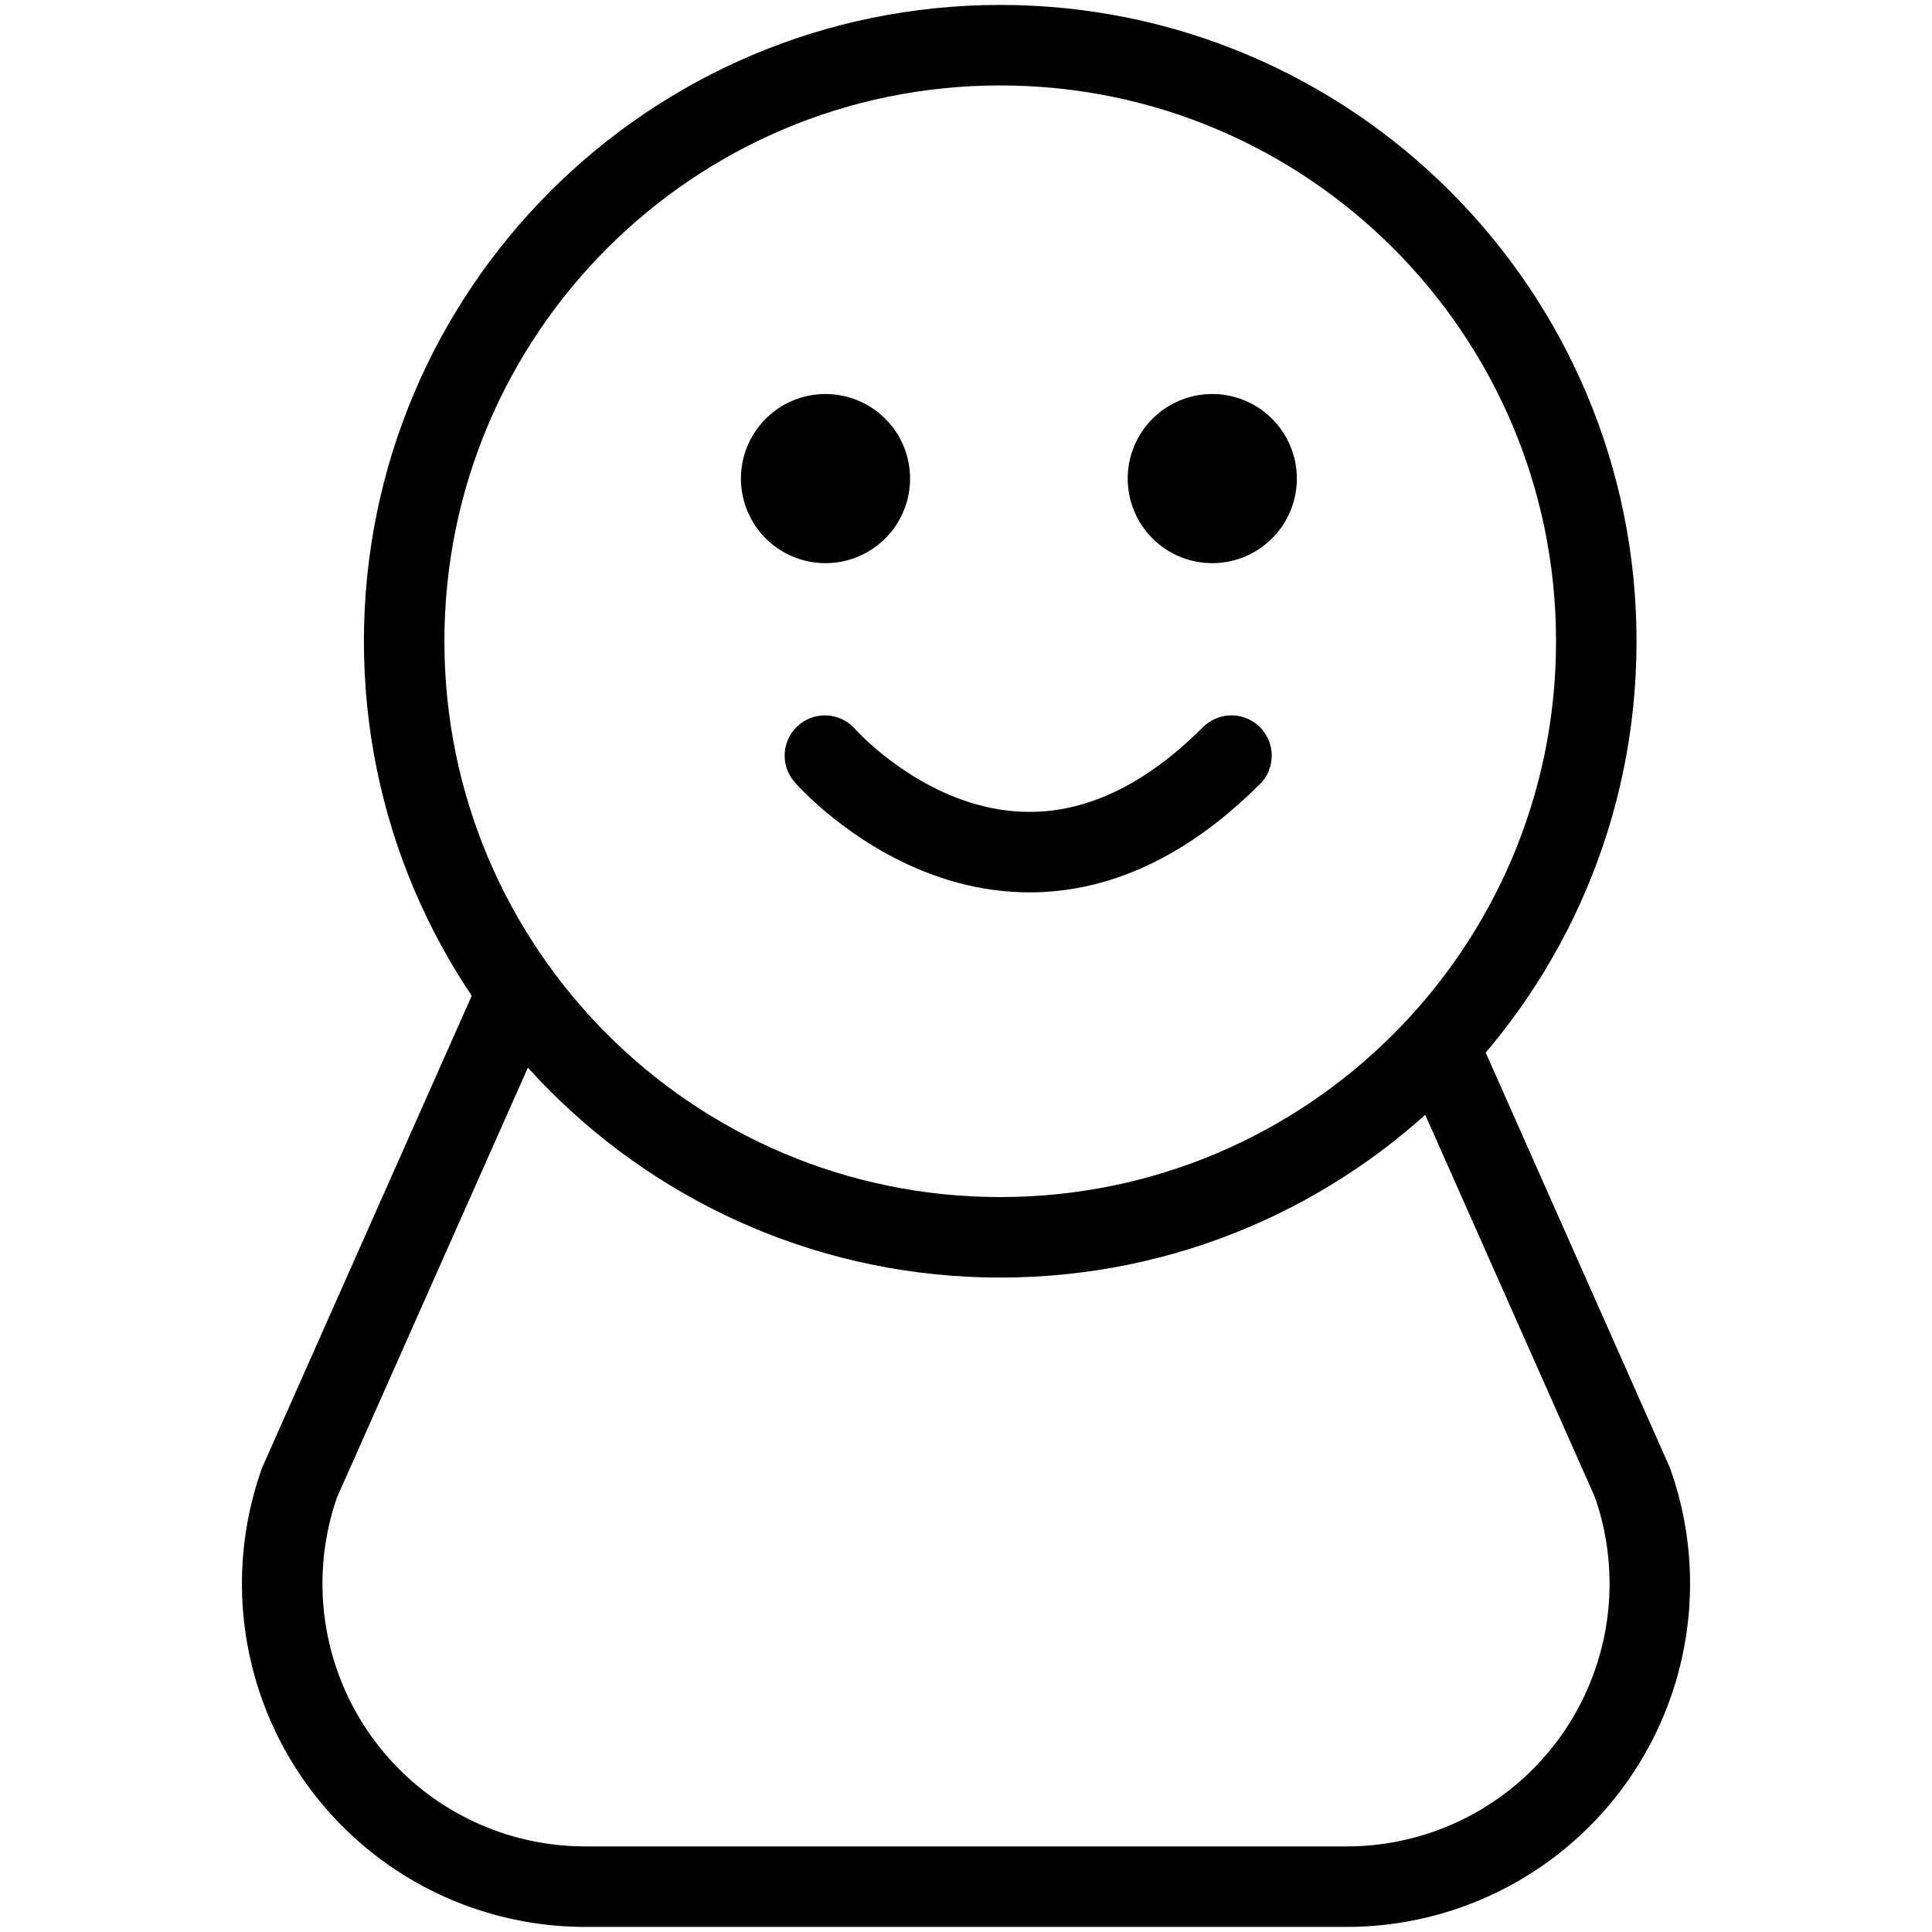
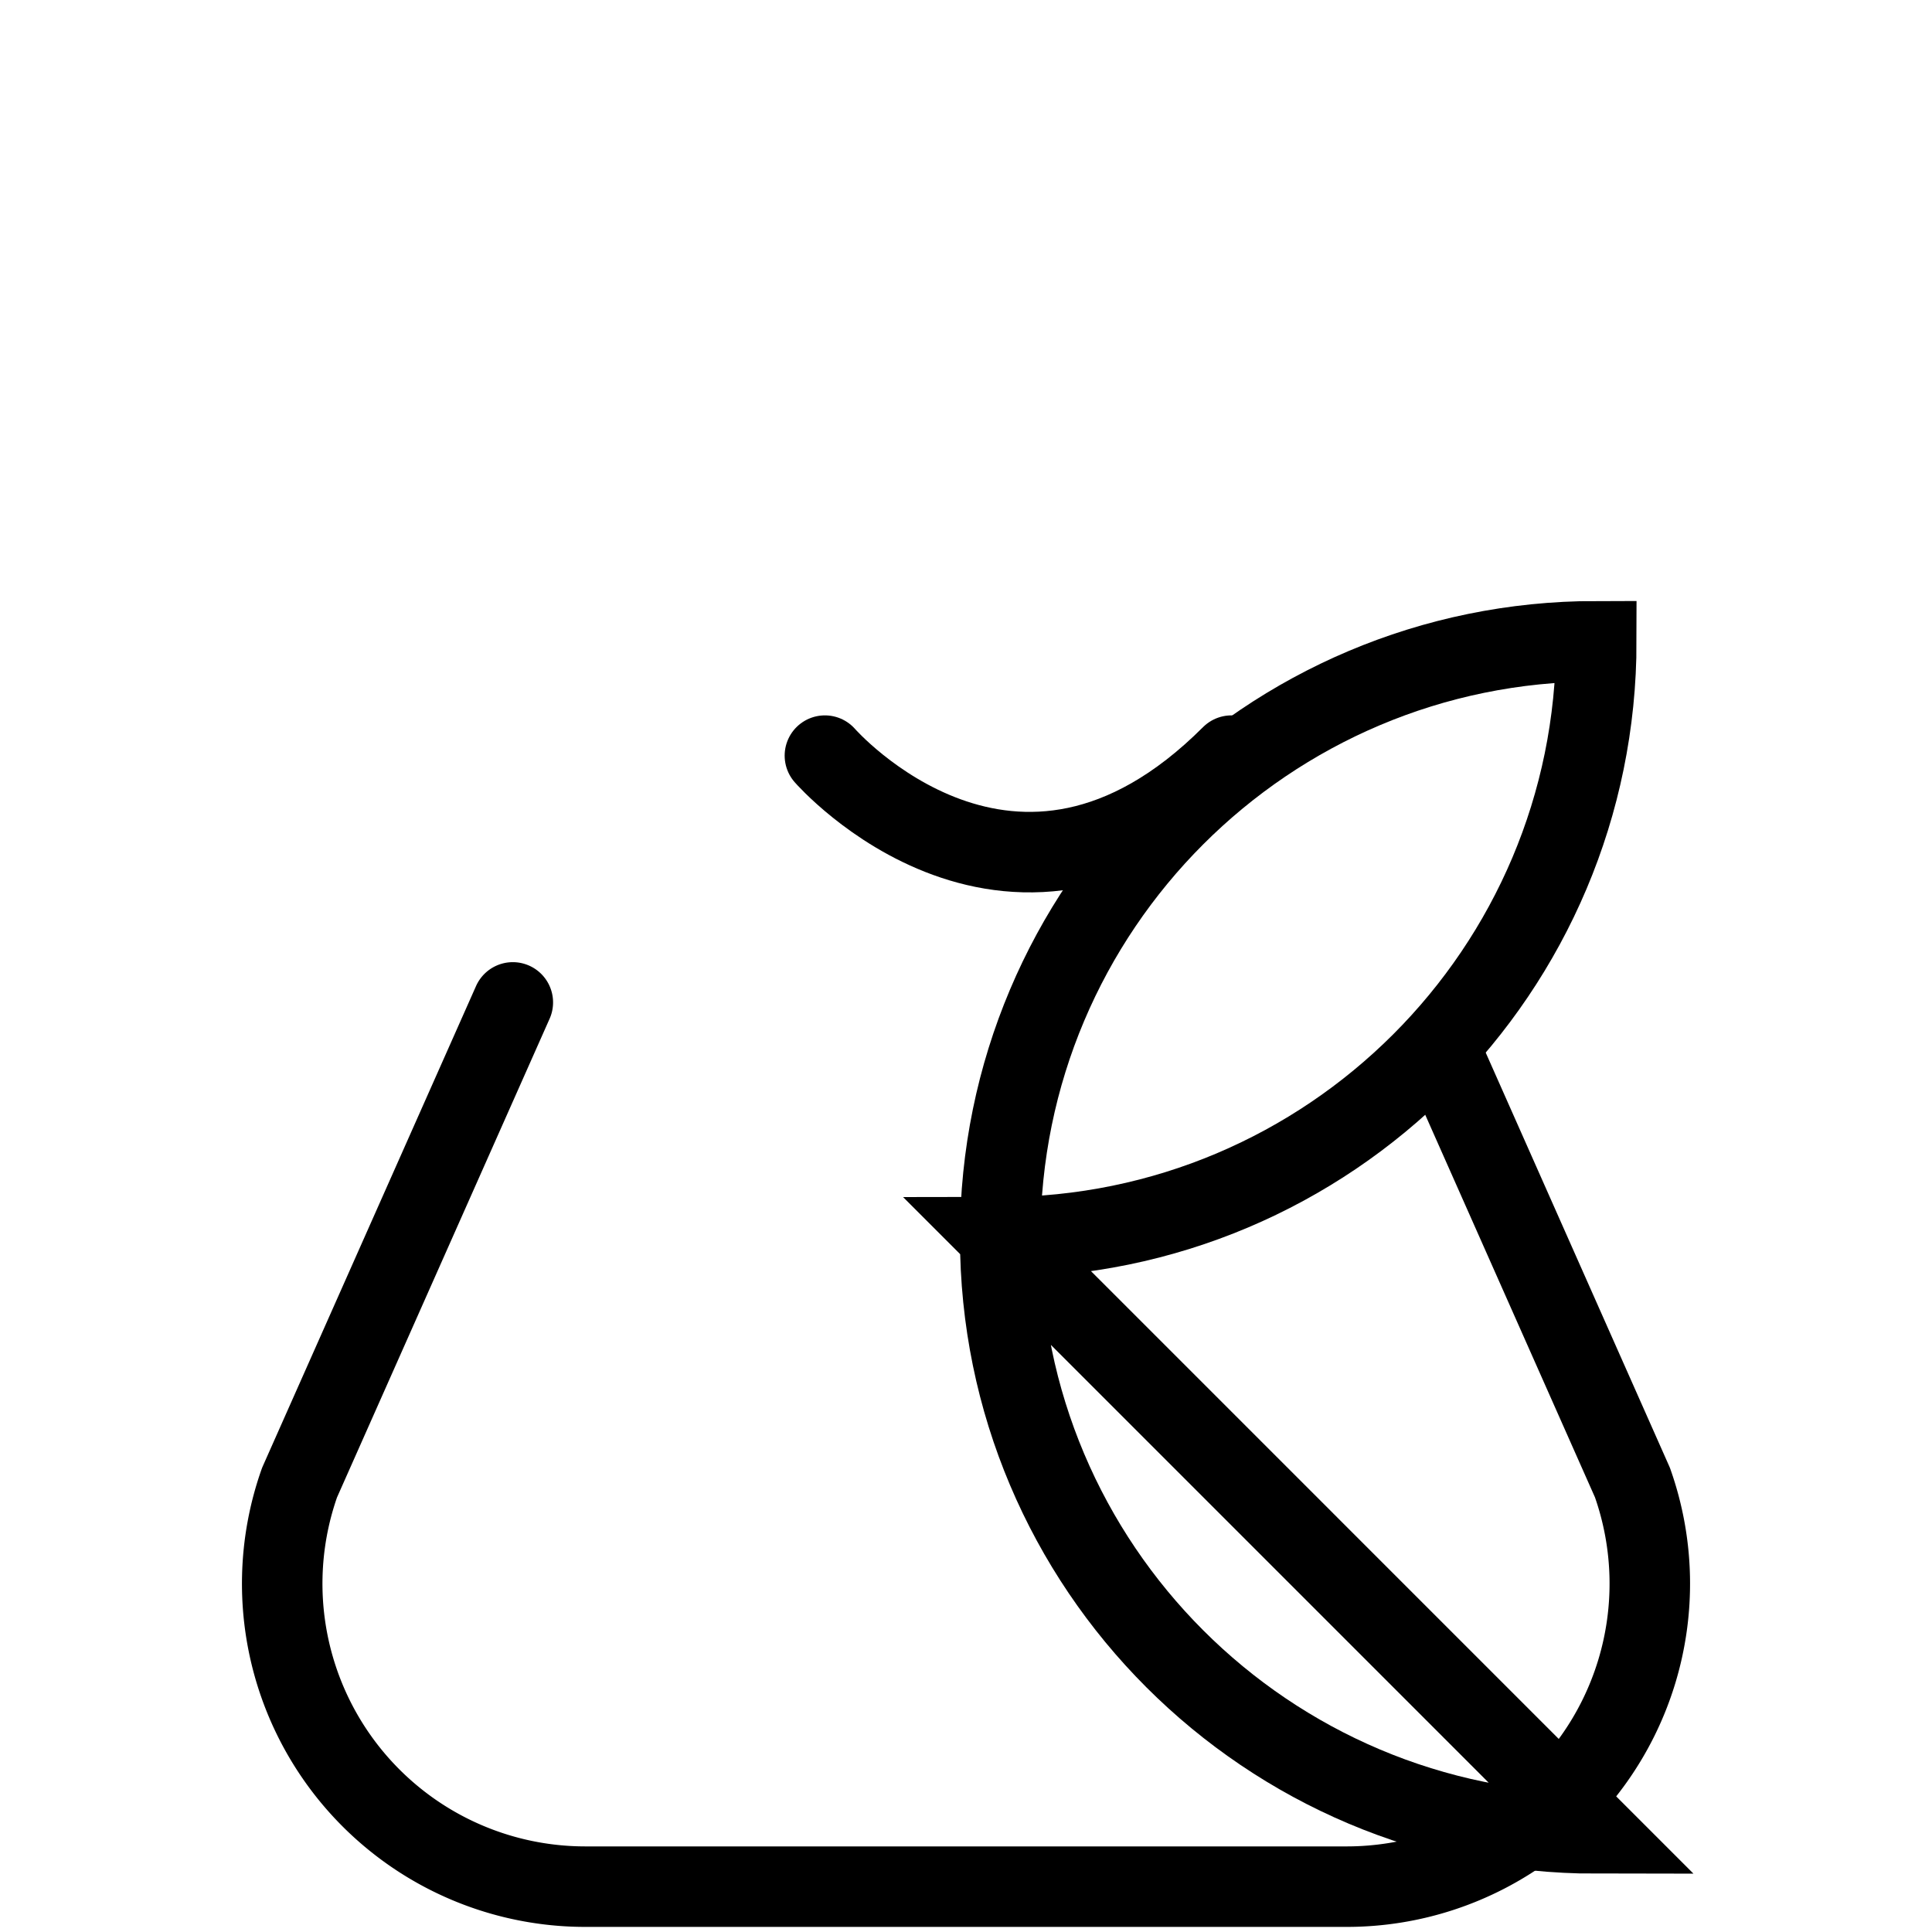
<svg xmlns="http://www.w3.org/2000/svg" width="72" height="72" fill="none">
  <path d="m53.622 38.991 7.214 16.258A11.292 11.292 0 0 1 50.19 70.31H21.81A11.293 11.293 0 0 1 11.164 55.25l7.947-17.893" stroke="#000" stroke-width="3" stroke-linecap="round" stroke-linejoin="round" />
-   <path d="M37.276 46.111c12.268 0 22.213-9.945 22.213-22.213S49.544 1.684 37.276 1.684c-12.269 0-22.214 9.946-22.214 22.214 0 12.268 9.946 22.213 22.214 22.213Z" stroke="#000" stroke-width="3" stroke-miterlimit="10" />
+   <path d="M37.276 46.111c12.268 0 22.213-9.945 22.213-22.213c-12.269 0-22.214 9.946-22.214 22.214 0 12.268 9.946 22.213 22.214 22.213Z" stroke="#000" stroke-width="3" stroke-miterlimit="10" />
  <path d="M30.742 28.16s7.058 8.093 15.151 0" stroke="#000" stroke-width="3" stroke-linecap="round" stroke-linejoin="round" />
-   <path d="M30.764 20.987a3.151 3.151 0 1 0 0-6.303 3.151 3.151 0 0 0 0 6.303ZM45.178 20.987a3.151 3.151 0 1 0 0-6.303 3.151 3.151 0 0 0 0 6.303Z" fill="#000" />
</svg>